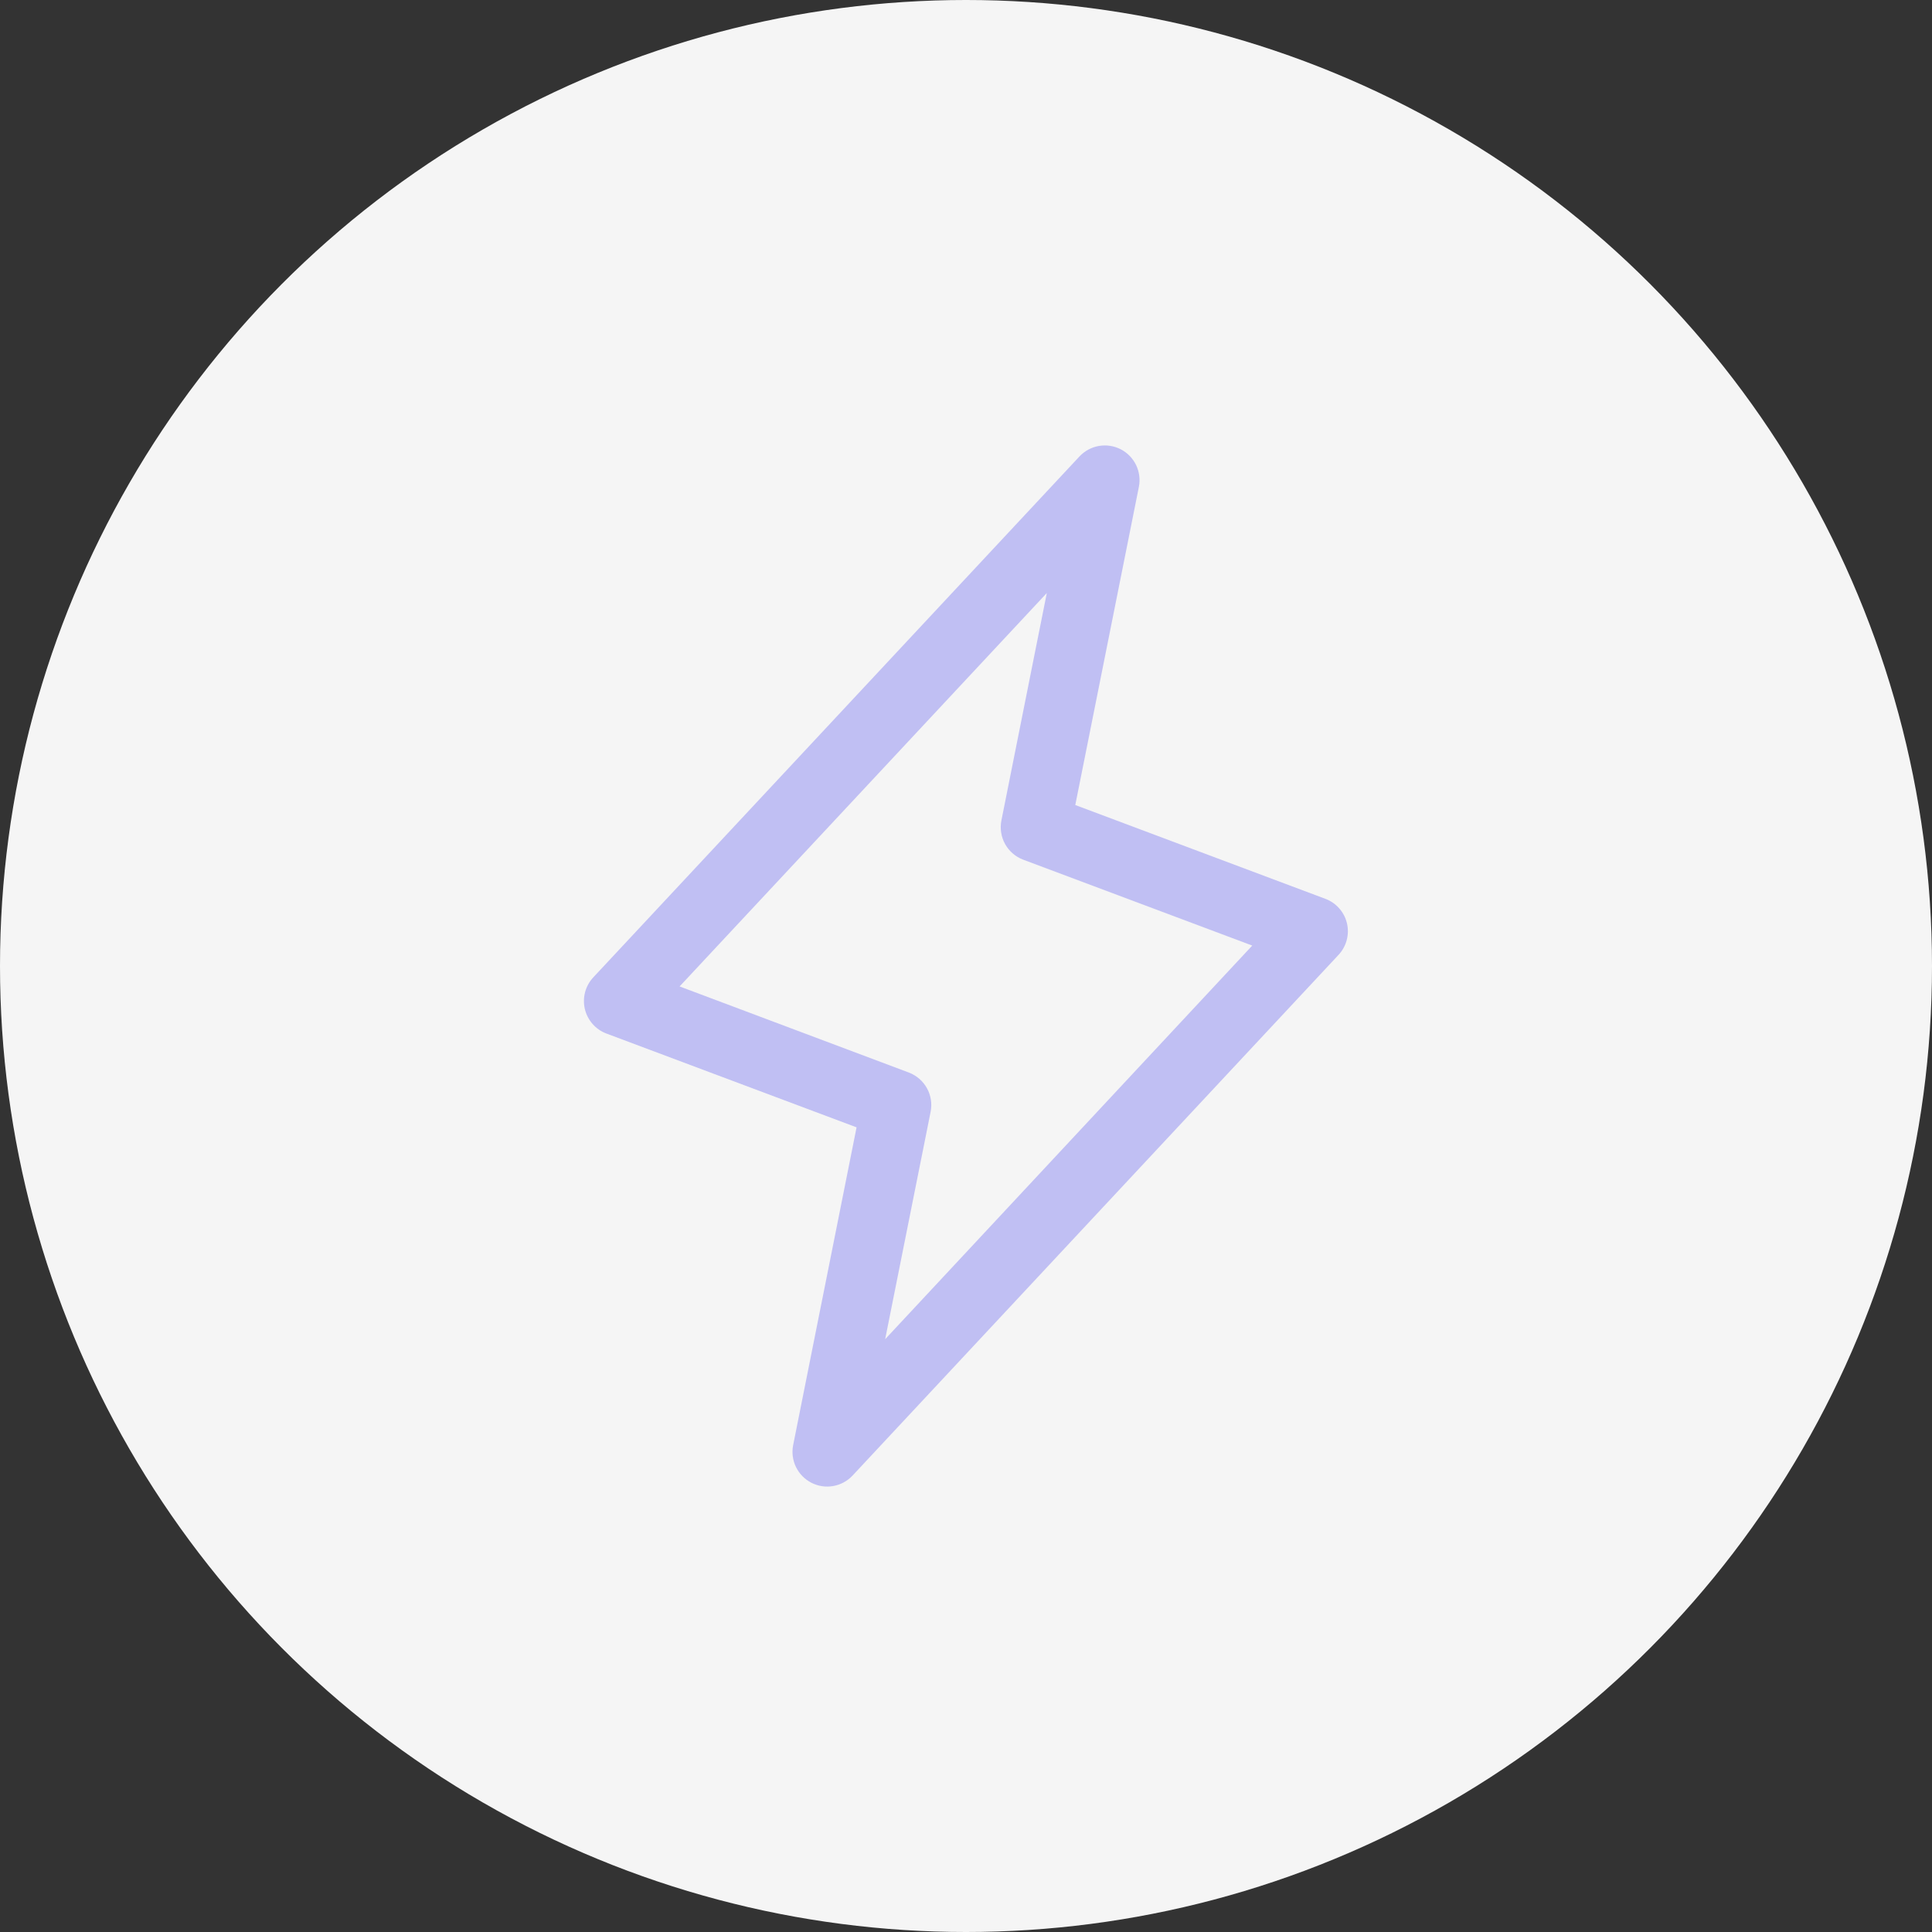
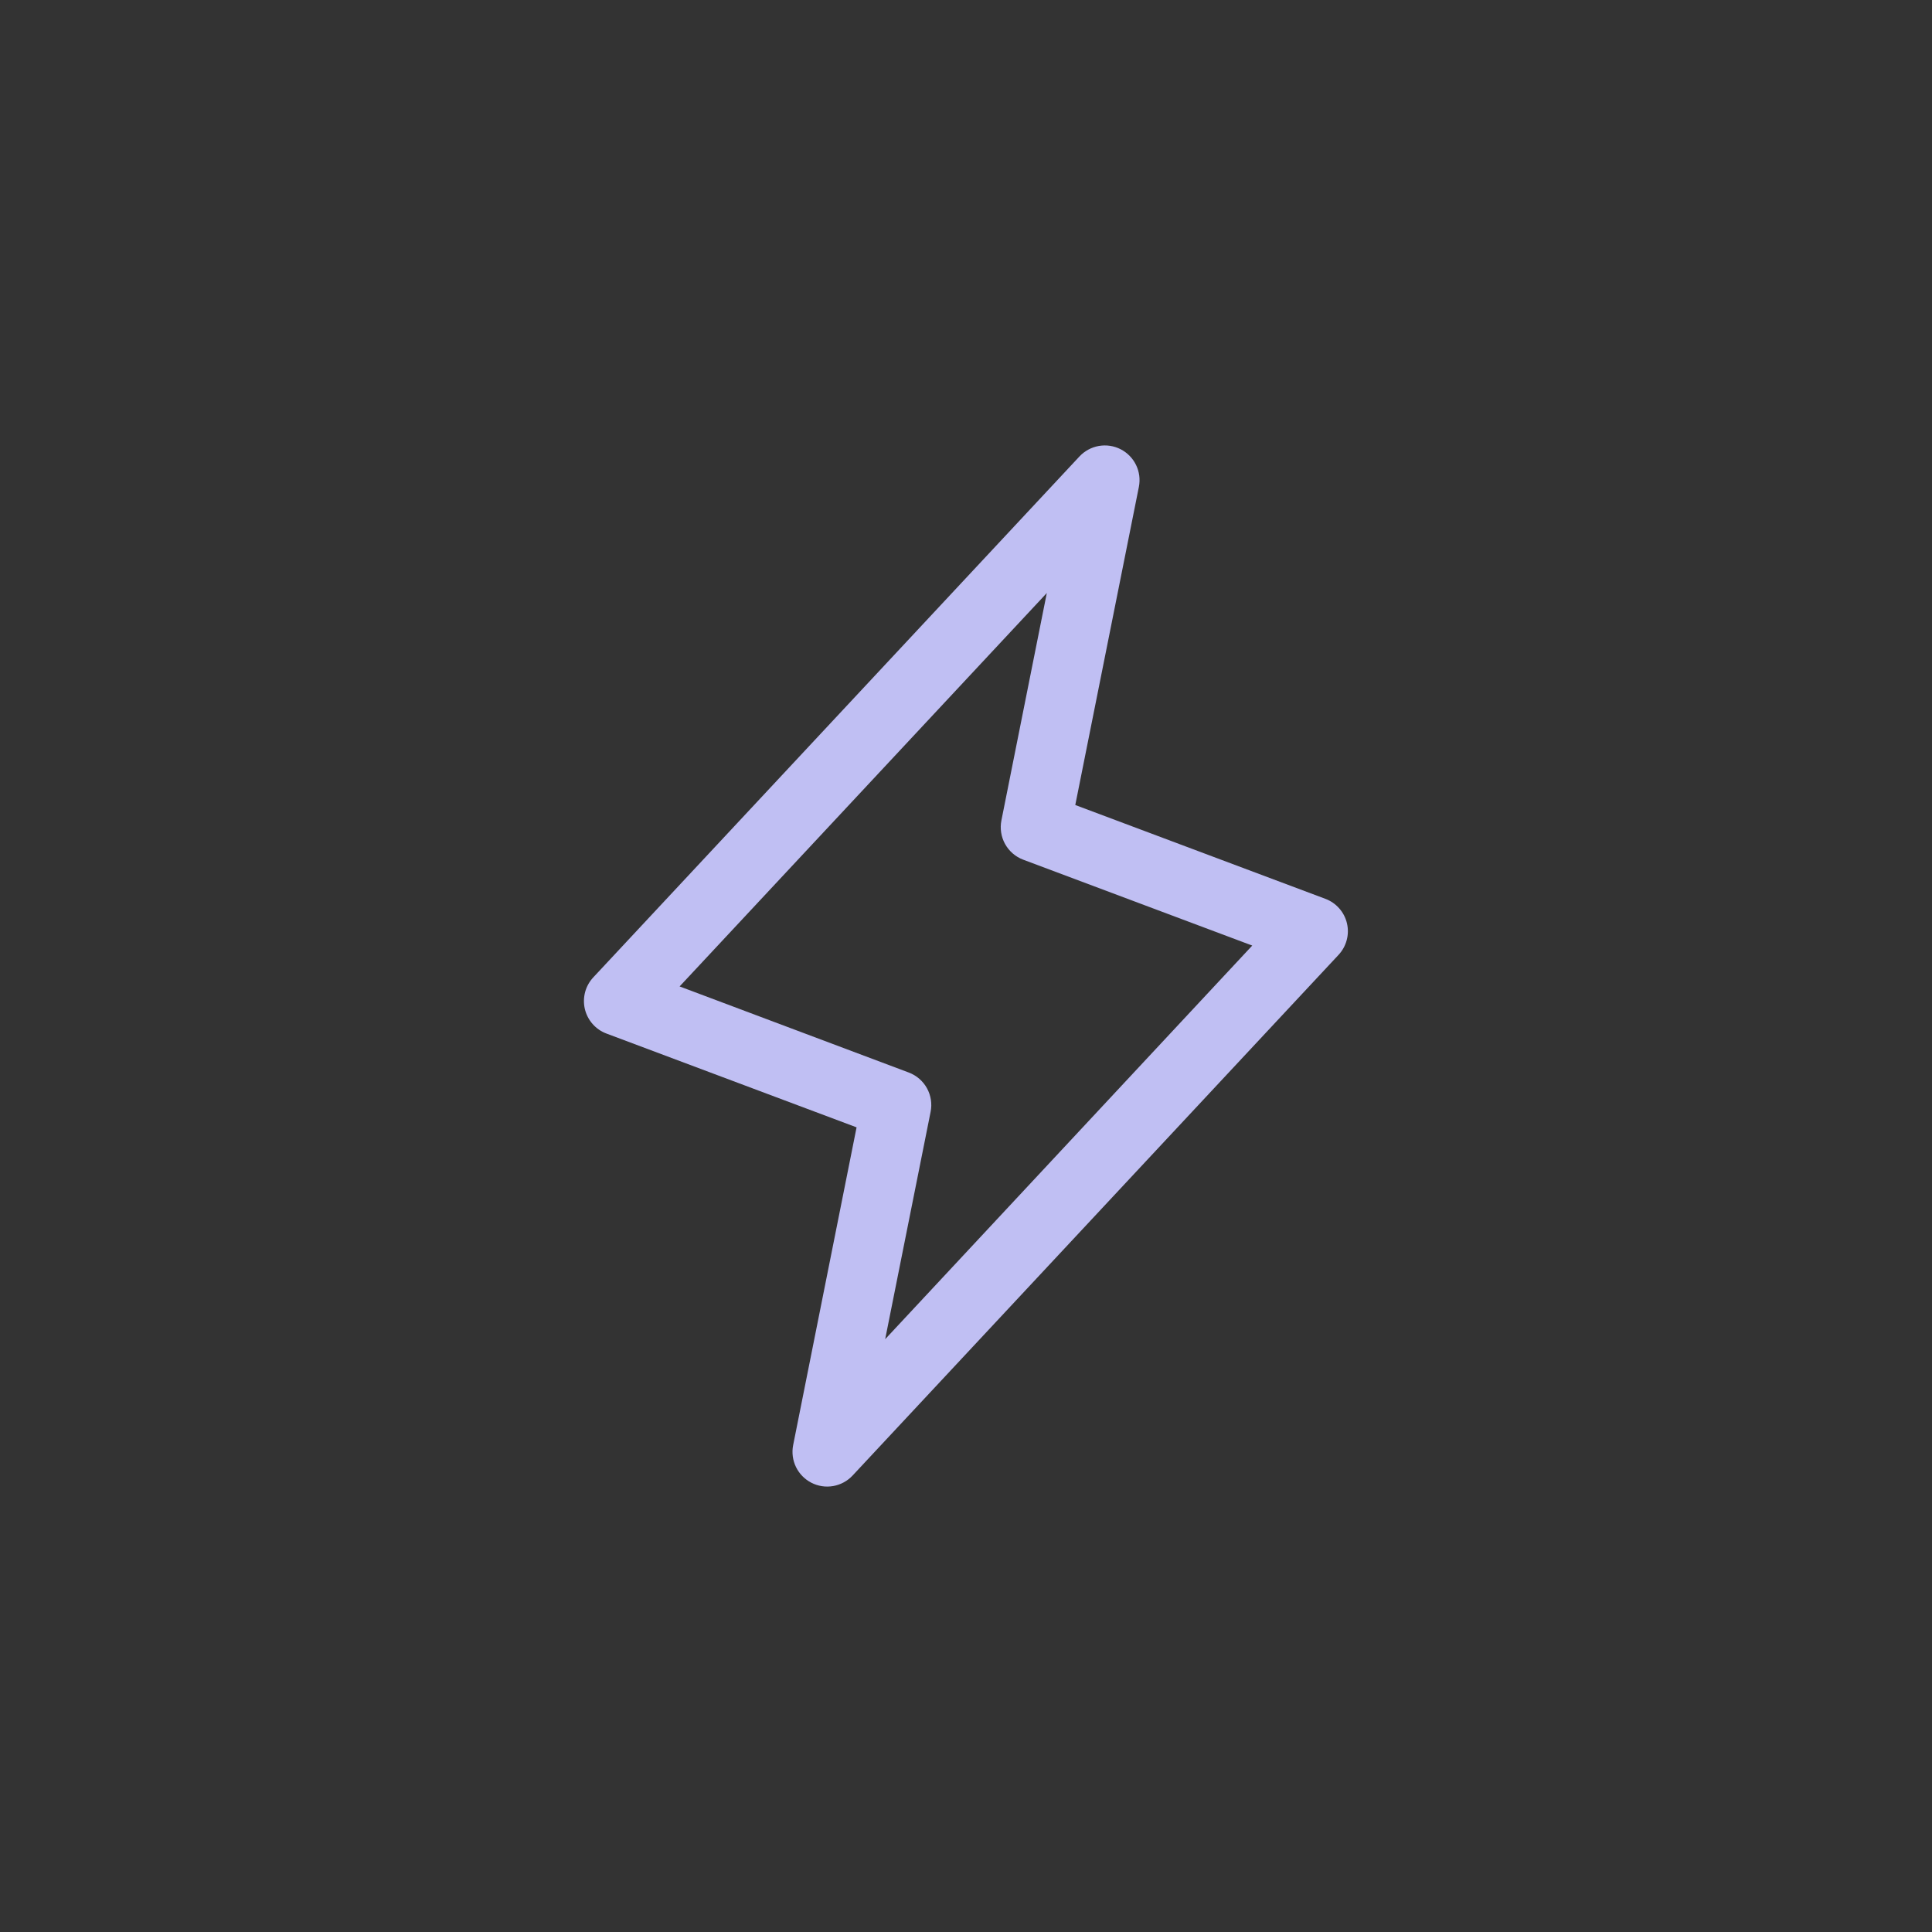
<svg xmlns="http://www.w3.org/2000/svg" width="80" height="80" viewBox="0 0 80 80" fill="none">
  <rect x="0" y="0" width="80" height="80" fill="#333333" stroke="none" />
-   <circle cx="40" cy="40" r="40" fill="#F5F5F5" />
  <path d="M55.775 38.234C55.721 38.003 55.611 37.79 55.454 37.613C55.297 37.435 55.099 37.299 54.877 37.217L44.525 33.334L47.159 20.157C47.219 19.851 47.178 19.534 47.041 19.253C46.905 18.973 46.681 18.744 46.403 18.602C46.125 18.46 45.809 18.413 45.502 18.466C45.194 18.52 44.913 18.672 44.7 18.899L24.575 40.462C24.411 40.634 24.293 40.844 24.23 41.073C24.168 41.302 24.163 41.543 24.216 41.775C24.27 42.006 24.38 42.221 24.536 42.399C24.693 42.578 24.891 42.715 25.114 42.798L35.469 46.681L32.842 59.843C32.782 60.149 32.824 60.466 32.96 60.747C33.097 61.027 33.321 61.256 33.599 61.398C33.876 61.54 34.193 61.588 34.5 61.534C34.807 61.48 35.089 61.328 35.302 61.101L55.427 39.538C55.587 39.366 55.703 39.157 55.764 38.929C55.825 38.702 55.829 38.463 55.775 38.234ZM36.653 55.453L38.534 46.041C38.602 45.707 38.548 45.361 38.384 45.062C38.219 44.764 37.954 44.534 37.636 44.413L28.141 40.846L43.346 24.556L41.467 33.968C41.4 34.302 41.453 34.649 41.617 34.947C41.782 35.245 42.047 35.475 42.365 35.596L51.853 39.154L36.653 55.453Z" fill="#C0BFF3" />
</svg>